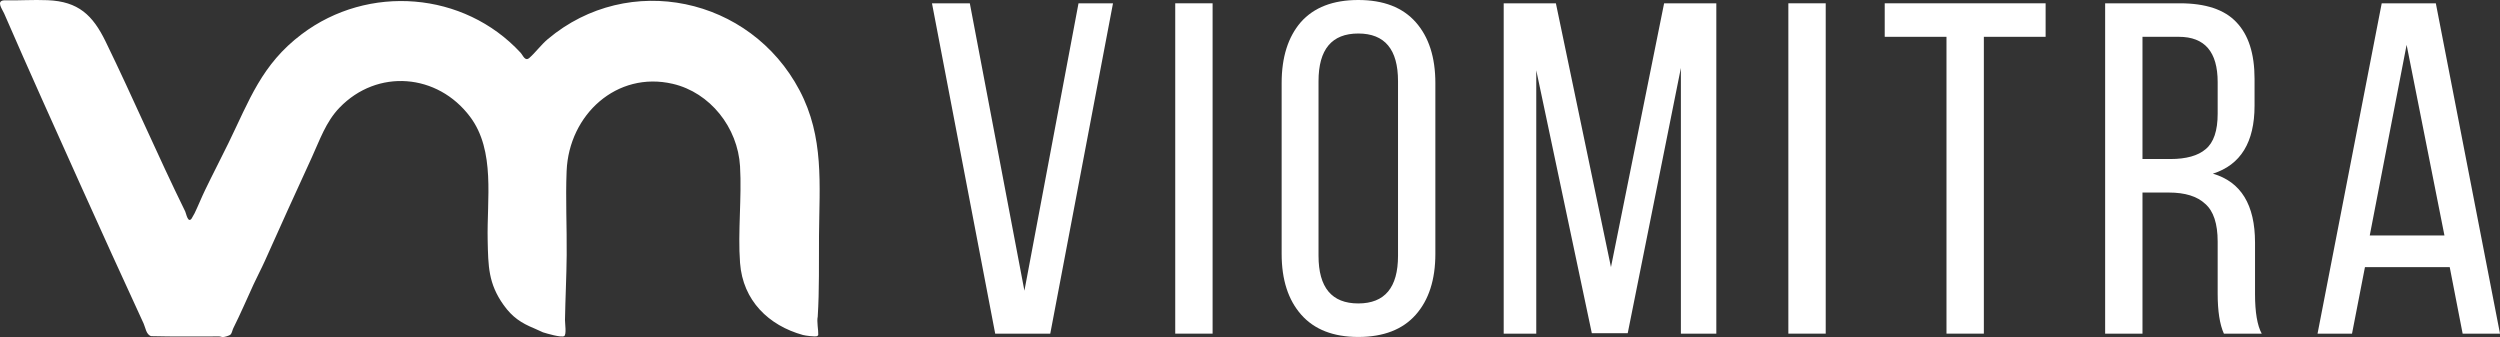
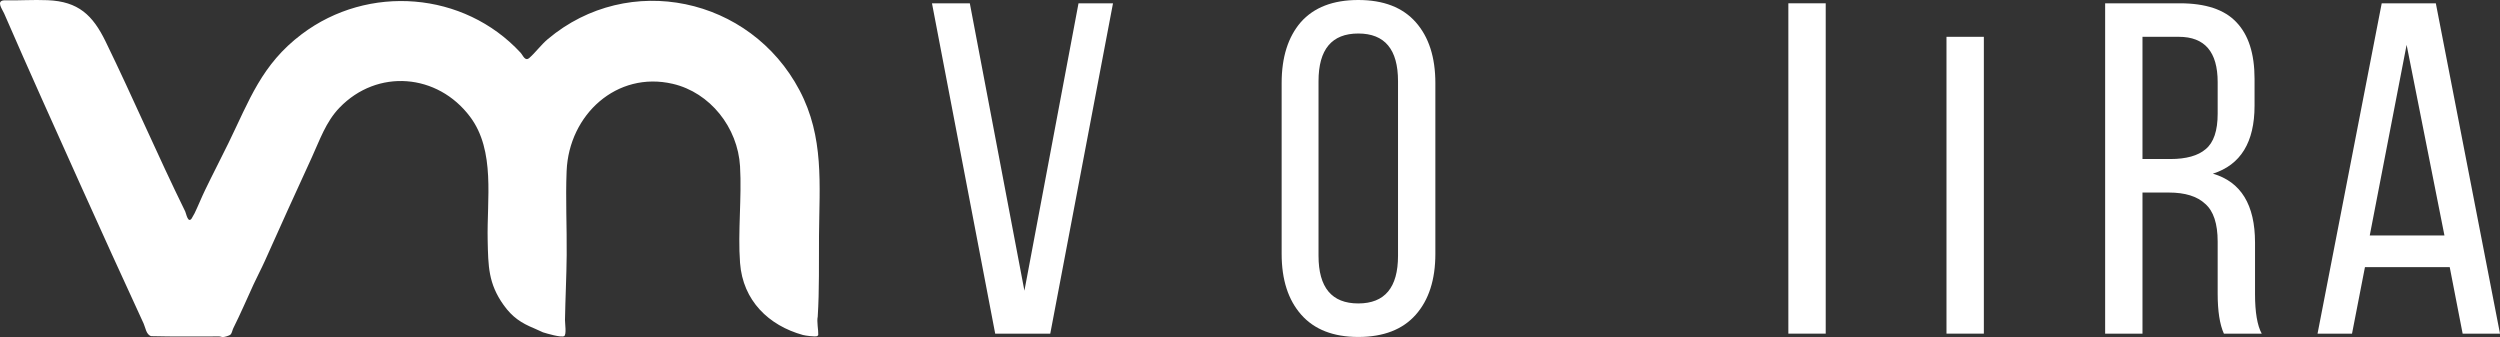
<svg xmlns="http://www.w3.org/2000/svg" width="178" height="24" viewBox="0 0 178 24" fill="none">
  <rect x="0" y="0" width="178" height="24" fill="#333333" stroke="none" />
  <path d="M66.357 0.235H69.051L72.938 20.698L76.79 0.235H79.246L74.779 23.755H70.858L66.357 0.235Z" fill="white" />
-   <path d="M83.677 0.235H86.337V23.755H83.677V0.235Z" fill="white" />
  <path d="M91.253 18.077V5.914C91.253 4.077 91.708 2.632 92.617 1.579C93.549 0.526 94.913 0 96.709 0C98.504 0 99.868 0.526 100.8 1.579C101.732 2.632 102.198 4.077 102.198 5.914V18.077C102.198 19.914 101.732 21.359 100.8 22.411C99.868 23.464 98.504 23.991 96.709 23.991C94.936 23.991 93.583 23.464 92.651 22.411C91.719 21.359 91.253 19.914 91.253 18.077ZM93.879 5.779V18.211C93.879 20.474 94.822 21.605 96.709 21.605C98.596 21.605 99.539 20.474 99.539 18.211V5.779C99.539 3.517 98.596 2.386 96.709 2.386C94.822 2.386 93.879 3.517 93.879 5.779Z" fill="white" />
-   <path d="M119.679 4.838L115.894 23.722H113.337L109.382 5.006V23.755H107.063V0.235H110.779L114.701 19.018L118.485 0.235H122.202V23.755H119.679V4.838Z" fill="white" />
  <path d="M127.331 0.235H129.991V23.755H127.331V0.235Z" fill="white" />
-   <path d="M141.25 23.755H138.59V2.621H134.192V0.235H145.648V2.621H141.25V23.755Z" fill="white" />
+   <path d="M141.25 23.755H138.59V2.621H134.192H145.648V2.621H141.25V23.755Z" fill="white" />
  <path d="M149.886 0.235H155.205C157.046 0.235 158.387 0.683 159.228 1.579C160.092 2.475 160.524 3.819 160.524 5.611V7.526C160.524 10.125 159.535 11.738 157.557 12.365C159.558 12.947 160.558 14.582 160.558 17.271V20.933C160.558 22.232 160.717 23.173 161.035 23.755H158.341C158.046 23.106 157.898 22.154 157.898 20.899V17.203C157.898 15.927 157.603 15.03 157.012 14.515C156.443 13.978 155.58 13.709 154.42 13.709H152.545V23.755H149.886V0.235ZM152.545 11.323H154.523C155.659 11.323 156.5 11.088 157.046 10.618C157.614 10.147 157.898 9.307 157.898 8.098V5.846C157.898 3.696 156.978 2.621 155.136 2.621H152.545V11.323Z" fill="white" />
  <path d="M174.42 19.018H168.385L167.464 23.755H165.009L169.578 0.235H173.431L178 23.755H175.34L174.42 19.018ZM171.351 3.192L168.726 16.767H174.045L171.351 3.192Z" fill="white" />
  <path d="M38.034 23.379C37.102 22.996 36.472 22.578 35.858 21.718C34.764 20.188 34.762 18.94 34.722 17.106C34.656 14.202 35.288 10.743 33.474 8.319C31.157 5.224 26.866 4.873 24.172 7.668C23.197 8.678 22.769 9.971 22.189 11.232C21.057 13.689 19.959 16.119 18.853 18.589C18.603 19.147 18.323 19.664 18.062 20.231C17.583 21.272 17.132 22.328 16.611 23.369C16.547 23.494 16.511 23.726 16.418 23.819C16.339 23.897 15.981 24 15.871 24C15.786 24 15.697 23.953 15.6 23.953C13.989 23.955 12.374 23.974 10.764 23.933C10.408 23.838 10.355 23.315 10.23 23.045C8.719 19.766 7.225 16.49 5.75 13.208C3.927 9.148 2.064 5.037 0.292 0.951C0.17 0.669 -0.288 0.076 0.273 0.026C1.31 0.046 2.357 -0.03 3.393 0.014C5.578 0.104 6.604 1.074 7.523 2.964C9.475 6.972 11.217 11.045 13.188 15.057C13.254 15.188 13.377 15.925 13.644 15.559C13.678 15.512 13.826 15.242 13.858 15.178C14.12 14.633 14.341 14.074 14.602 13.534C15.133 12.428 15.721 11.305 16.263 10.193C17.759 7.127 18.628 4.588 21.477 2.438C26.224 -1.148 33.029 -0.609 37.061 3.748C37.248 3.951 37.381 4.397 37.695 4.119C38.132 3.735 38.524 3.188 39.009 2.78C44.761 -2.053 53.422 -0.213 56.927 6.429C58.69 9.767 58.341 13.137 58.313 16.779C58.298 18.703 58.343 20.63 58.222 22.545C58.142 22.882 58.277 23.541 58.26 23.83C58.258 23.877 58.218 23.907 58.18 23.931C58.055 23.991 57.33 23.897 57.169 23.851C54.74 23.179 52.89 21.412 52.691 18.716C52.526 16.499 52.822 14.077 52.691 11.842C52.53 9.084 50.567 6.588 47.897 5.968C43.917 5.043 40.514 8.159 40.344 12.165C40.261 14.133 40.367 16.186 40.348 18.167C40.334 19.699 40.253 21.253 40.227 22.785C40.223 23.004 40.35 23.838 40.166 23.931C39.939 24.045 38.943 23.75 38.661 23.662" fill="white" />
</svg>